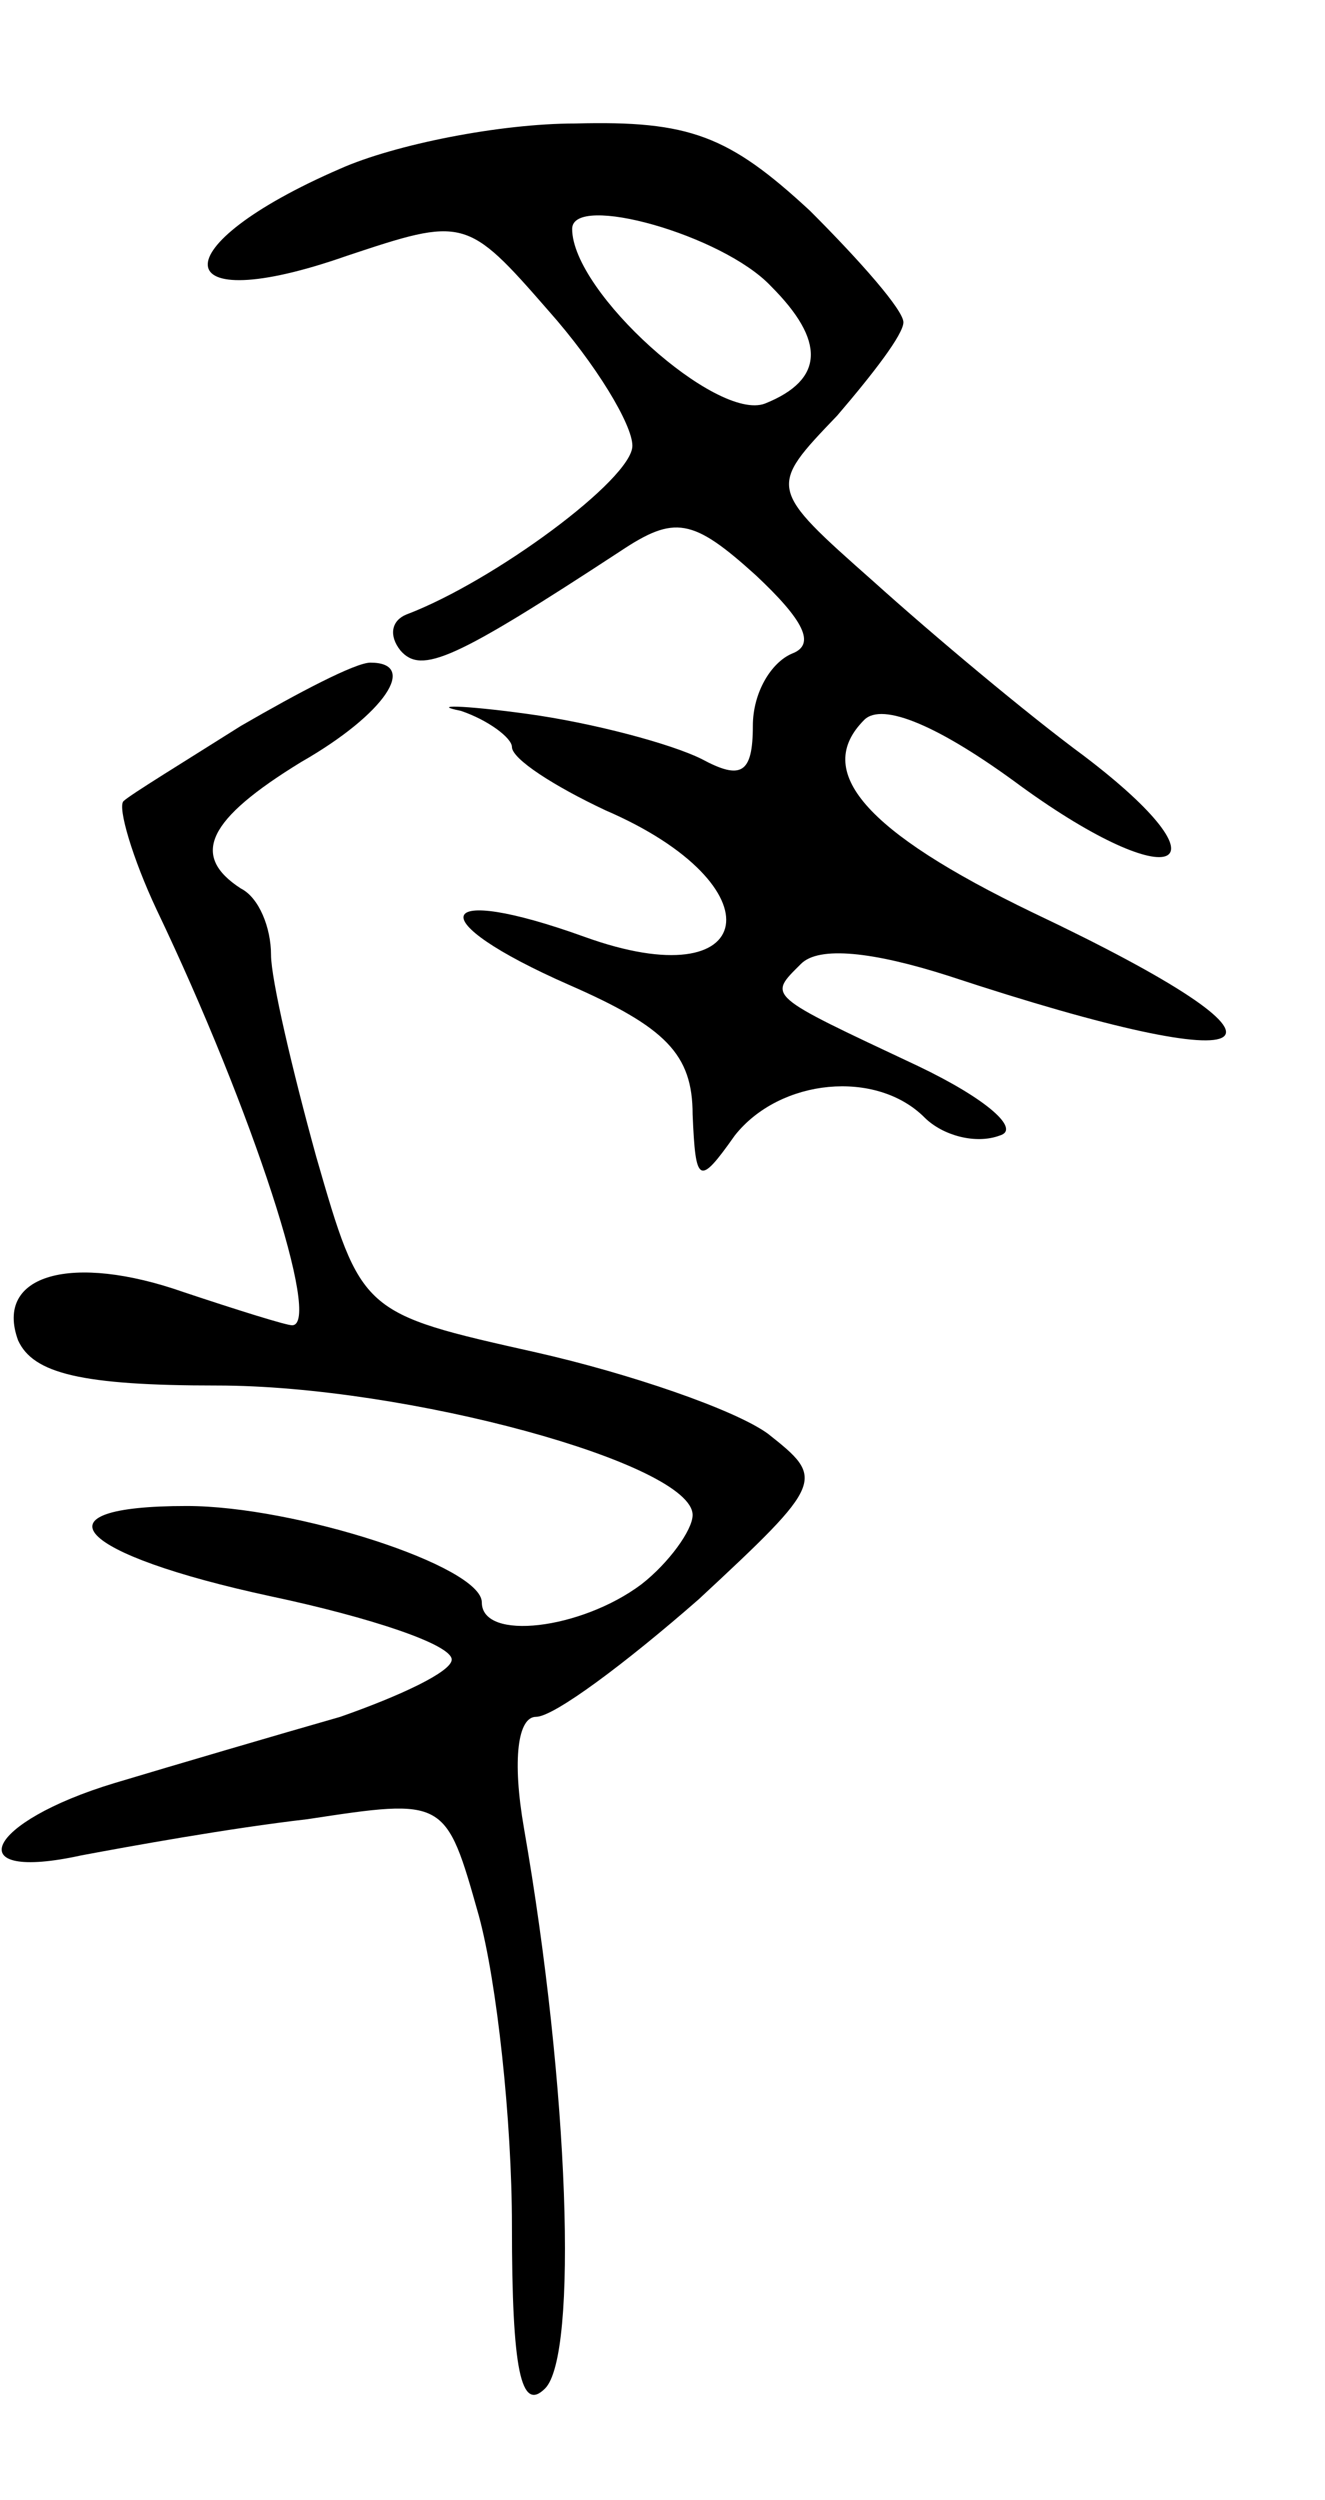
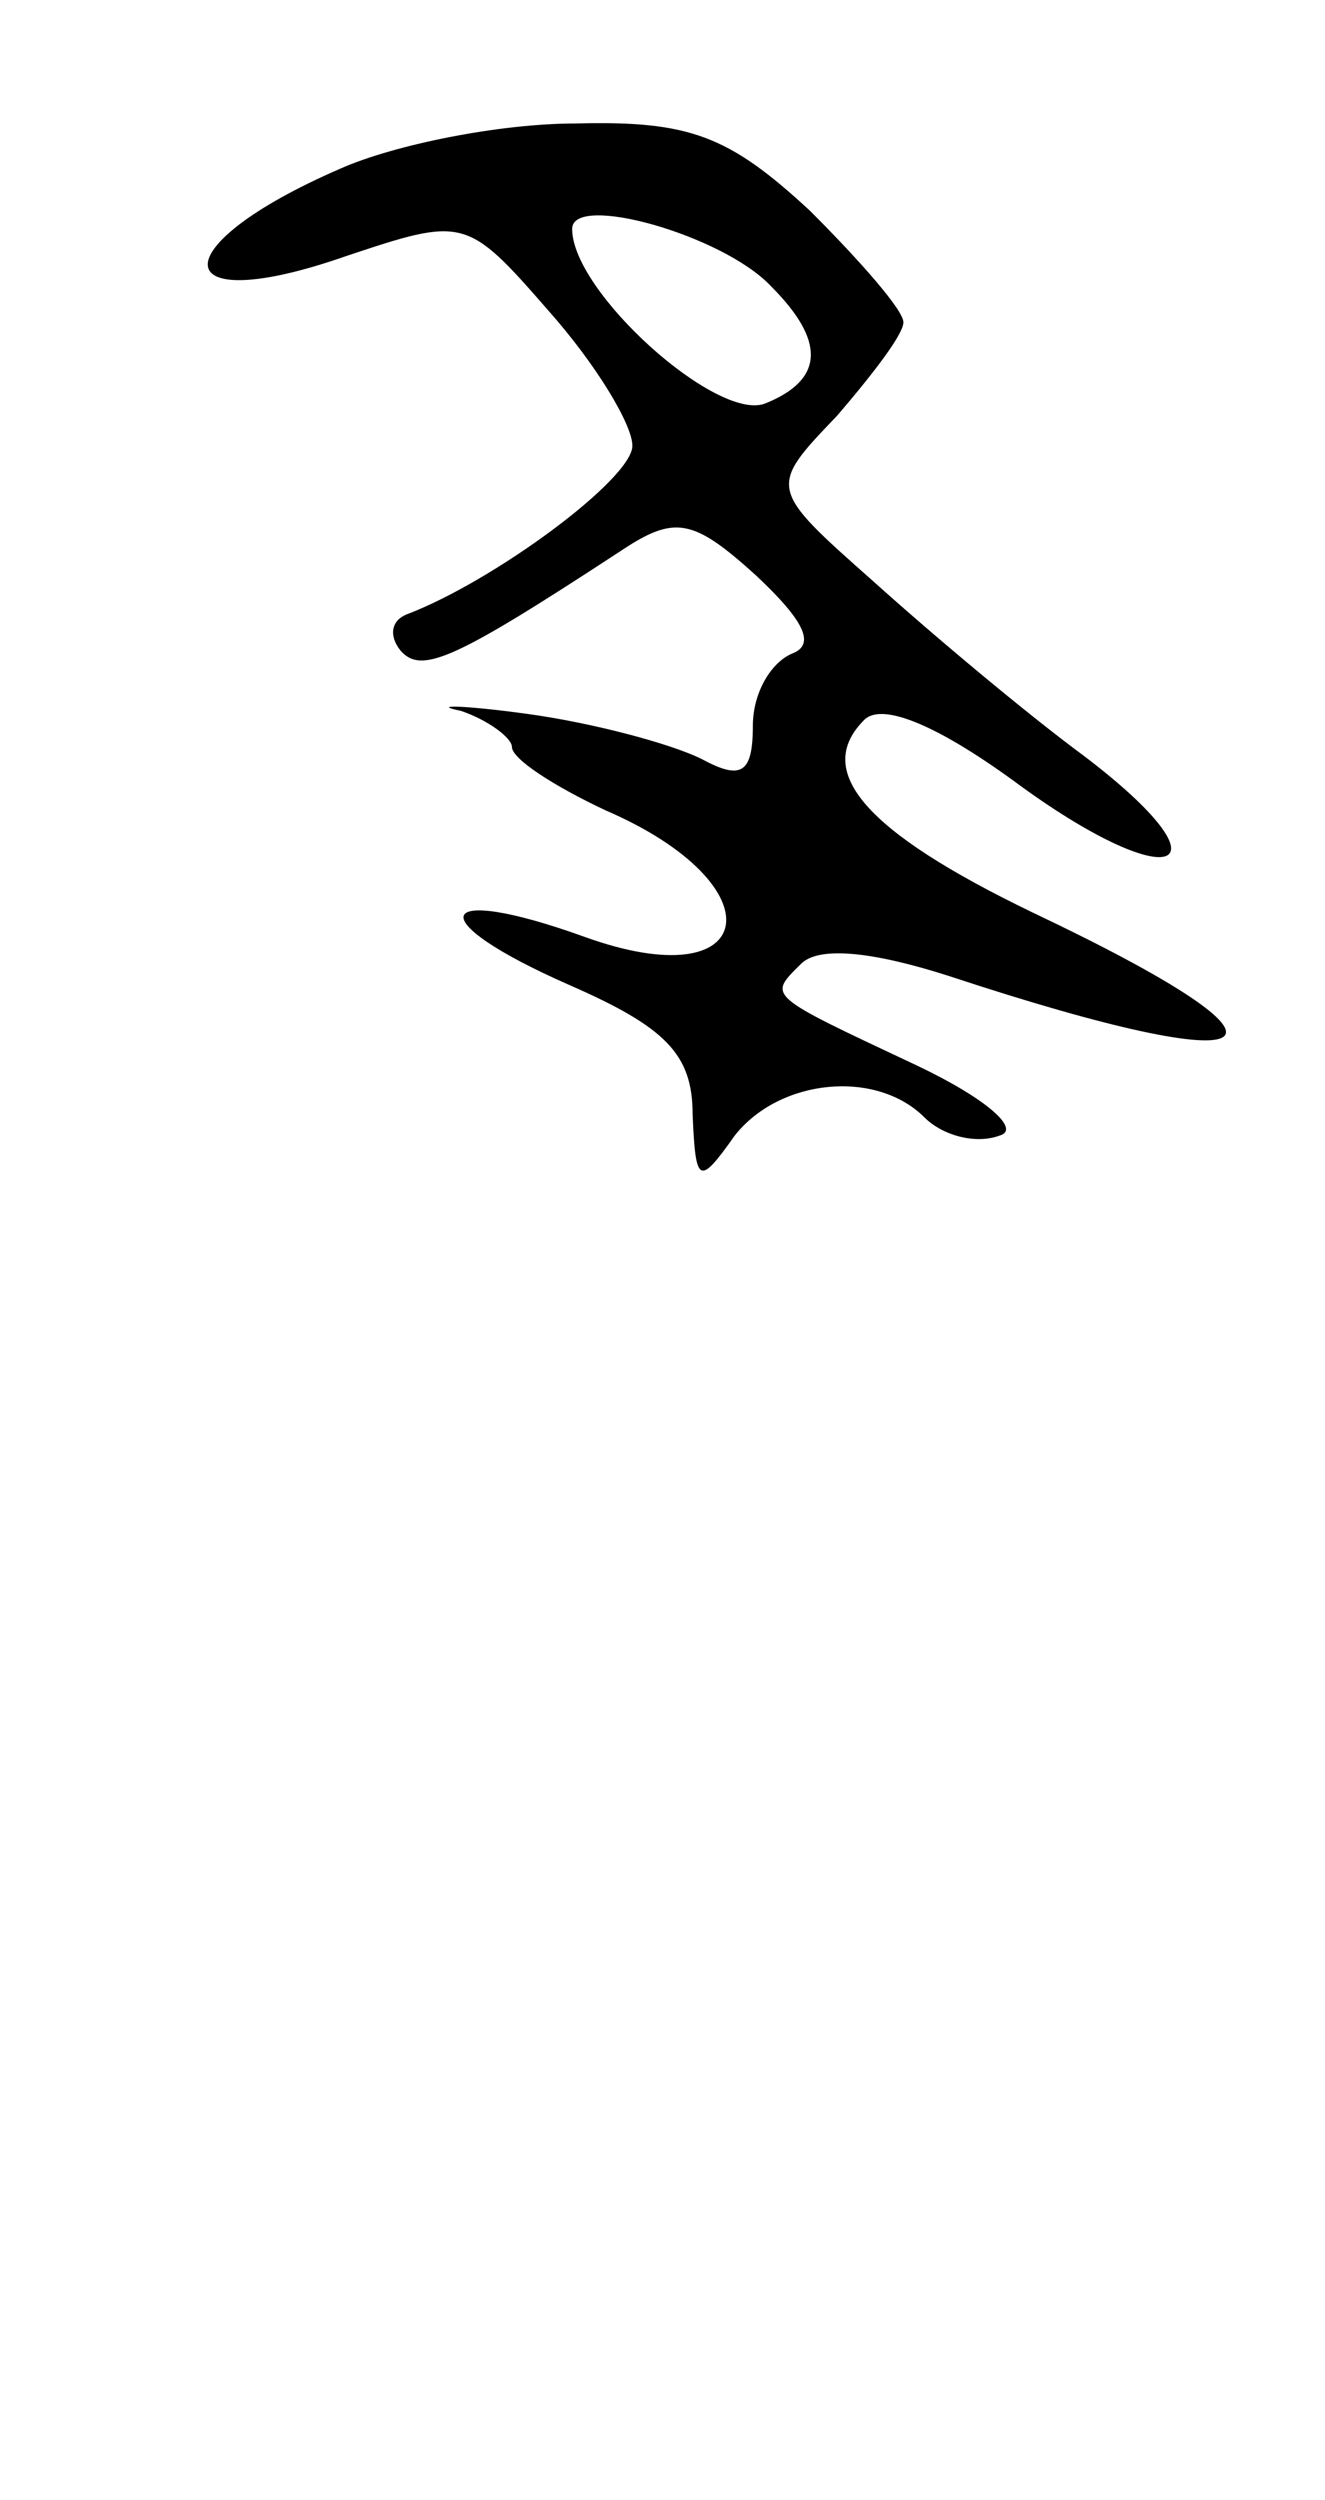
<svg xmlns="http://www.w3.org/2000/svg" version="1.0" width="44" height="83" viewBox="0 0 44 83">
  <g transform="translate(0,83) scale(0.1,-0.1)">
    <path d="M113 774 c-60 -26 -58 -50 2 -29 39 13 40 13 67 -18 16 -18 28 -38 28 -45 0 -11 -46 -45 -75 -56 -5 -2 -6 -7 -2 -12 7 -8 18 -3 73 33 18 12 24 11 45 -8 16 -15 20 -23 12 -26 -7 -3 -13 -13 -13 -24 0 -16 -4 -18 -17 -11 -10 5 -36 12 -58 15 -22 3 -32 3 -22 1 9 -3 17 -9 17 -12 0 -4 14 -13 31 -21 58 -25 51 -63 -7 -42 -50 18 -55 6 -5 -16 32 -14 41 -23 41 -43 1 -23 2 -24 14 -7 15 19 47 22 63 6 6 -6 17 -9 25 -6 7 2 -4 12 -27 23 -51 24 -50 23 -39 34 6 6 24 4 49 -4 109 -36 125 -25 28 21 -56 27 -73 47 -56 64 6 6 25 -2 52 -22 51 -37 71 -28 21 10 -19 14 -50 40 -70 58 -35 31 -35 31 -12 55 12 14 22 27 22 31 0 4 -14 20 -31 37 -27 25 -40 30 -78 29 -25 0 -60 -7 -78 -15z m143 -39 c18 -18 18 -31 -2 -39 -16 -6 -64 37 -64 58 0 12 50 -2 66 -19z" />
-     <path d="M80 589 c-19 -12 -37 -23 -39 -25 -2 -2 3 -19 11 -36 32 -67 55 -138 45 -138 -2 0 -18 5 -36 11 -37 13 -63 6 -55 -16 5 -11 21 -15 66 -15 63 0 158 -26 158 -43 0 -5 -8 -16 -17 -23 -20 -15 -53 -19 -53 -6 0 12 -62 32 -98 32 -52 0 -37 -16 28 -30 33 -7 60 -16 60 -21 0 -4 -17 -12 -37 -19 -21 -6 -55 -16 -75 -22 -43 -13 -52 -33 -11 -24 16 3 49 9 75 12 46 7 46 7 57 -32 6 -22 11 -68 11 -103 0 -48 3 -62 11 -54 11 11 8 100 -7 186 -4 23 -2 37 4 37 6 0 30 18 54 39 42 39 42 40 23 55 -11 8 -46 20 -77 27 -58 13 -58 13 -73 65 -8 29 -15 59 -15 67 0 9 -4 19 -10 22 -17 11 -11 23 20 42 28 16 39 33 23 33 -5 0 -24 -10 -43 -21z" />
  </g>
</svg>